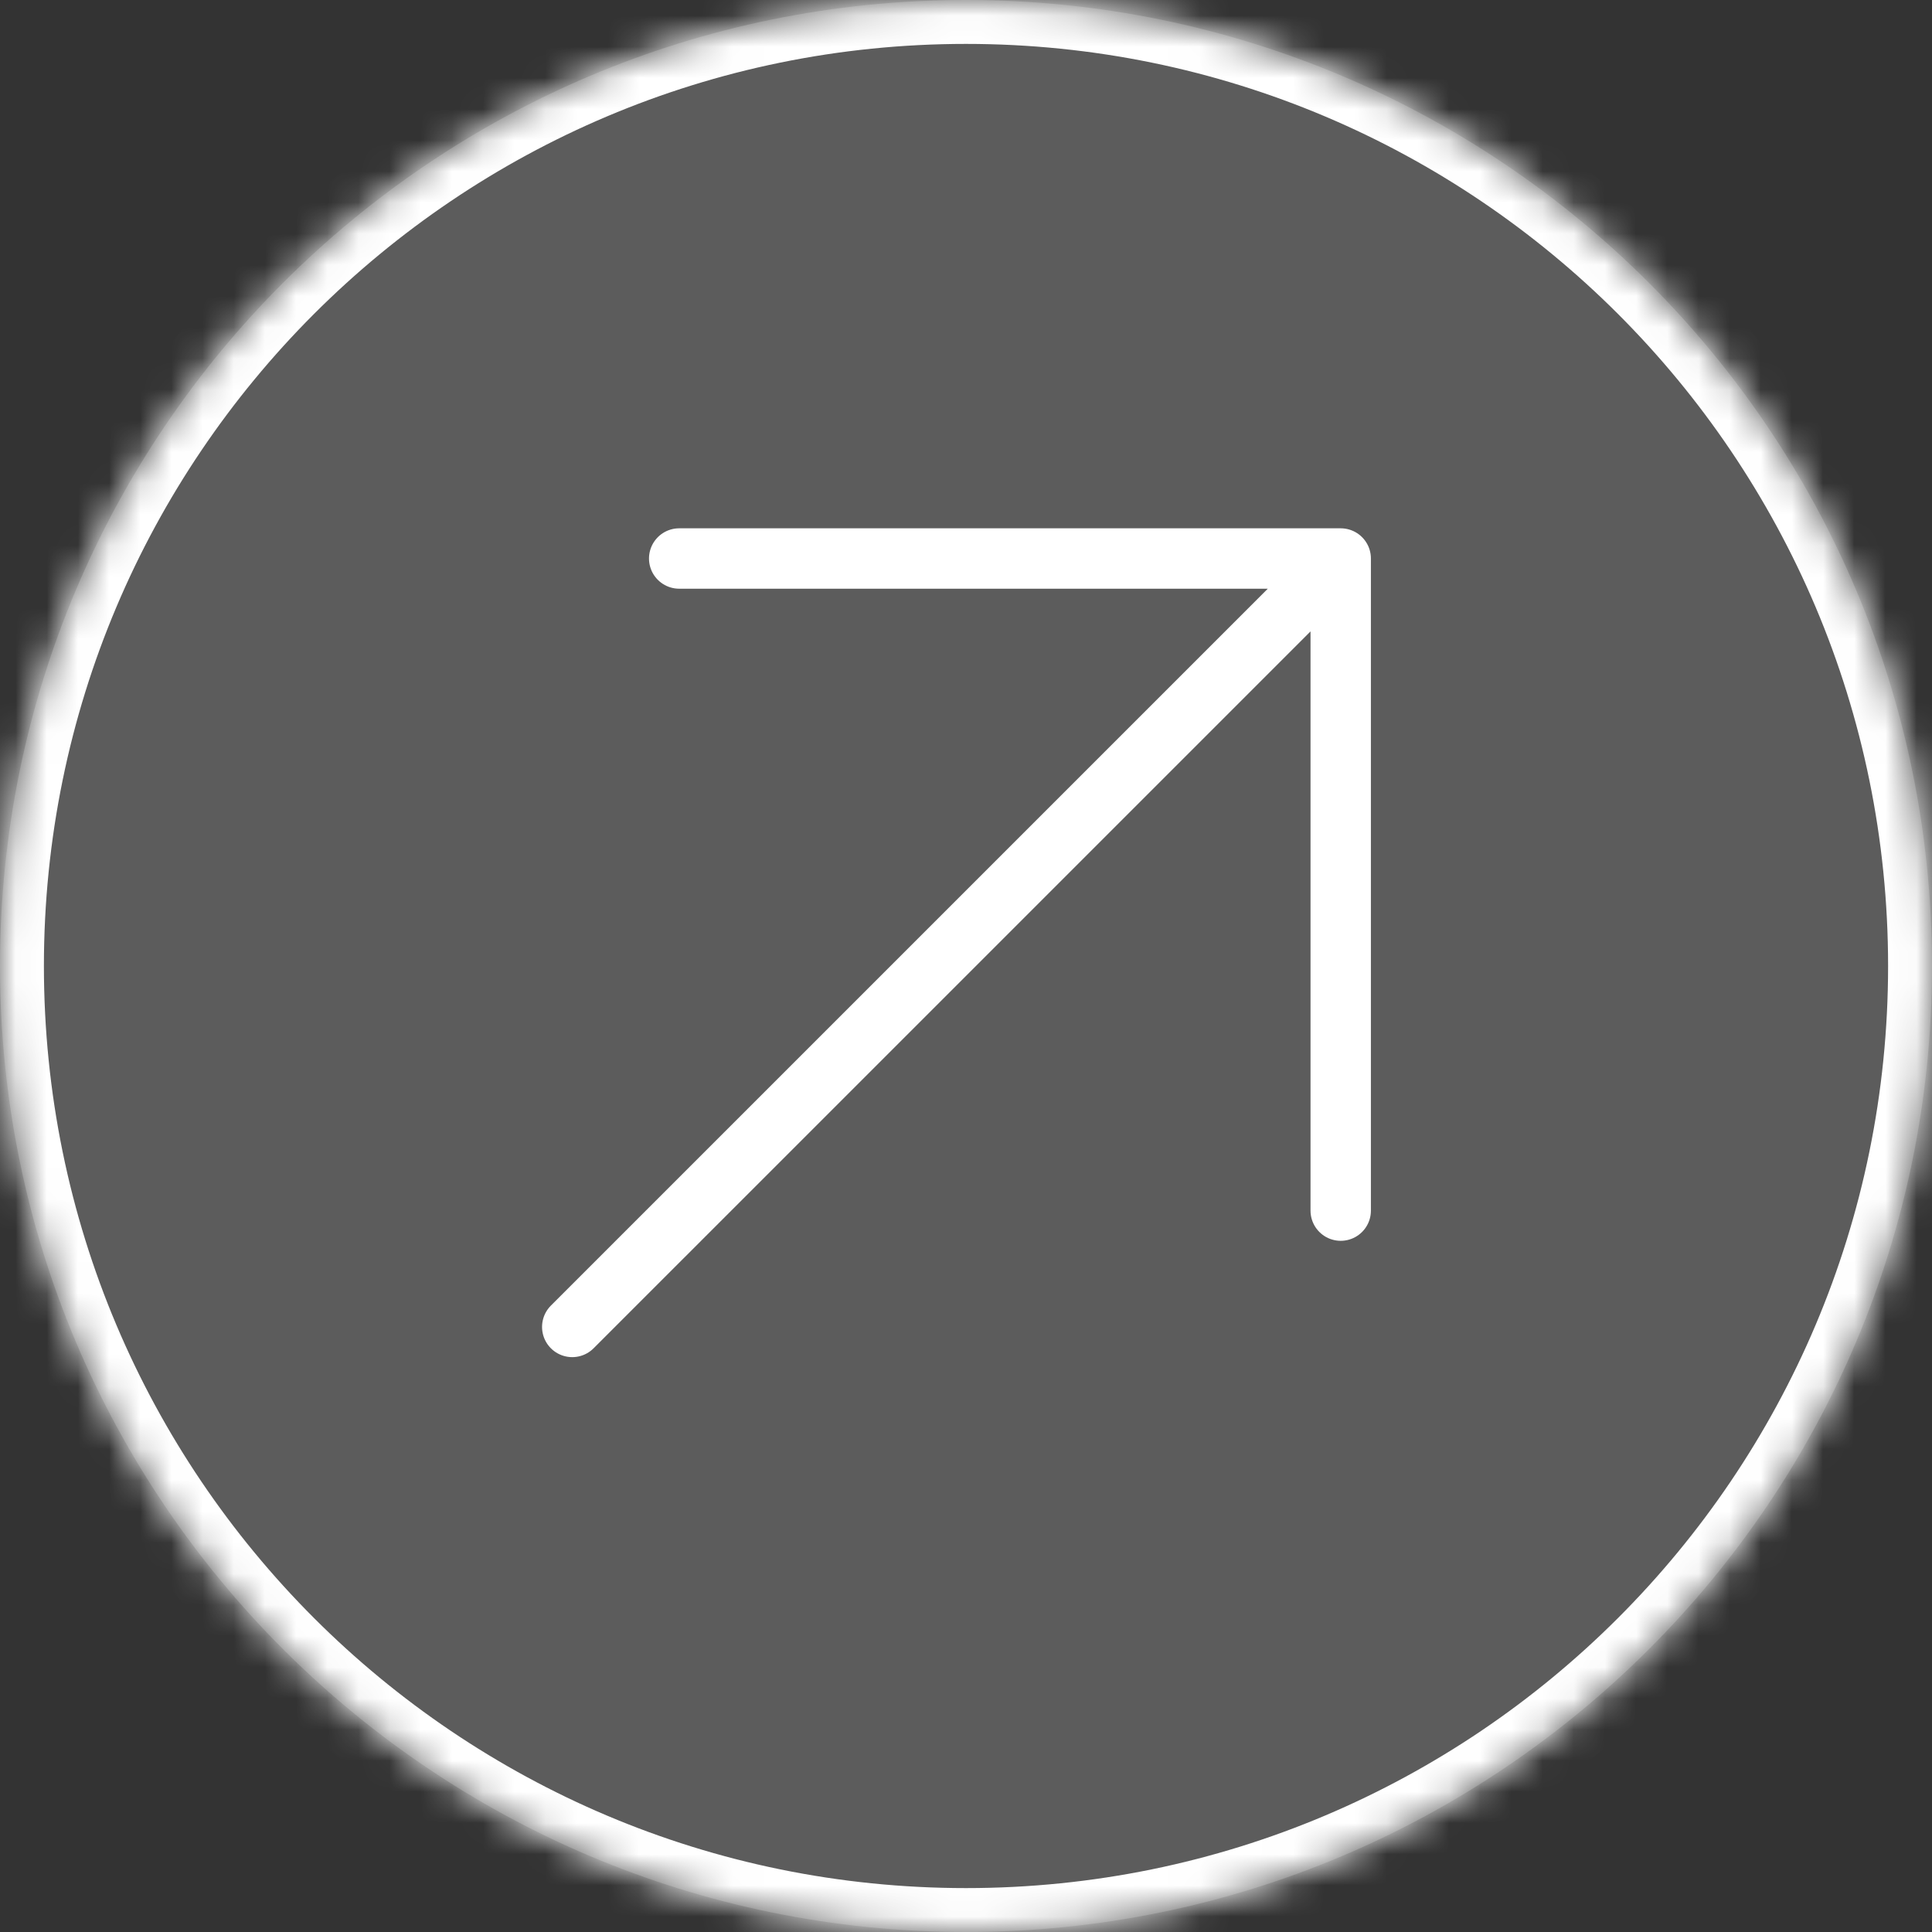
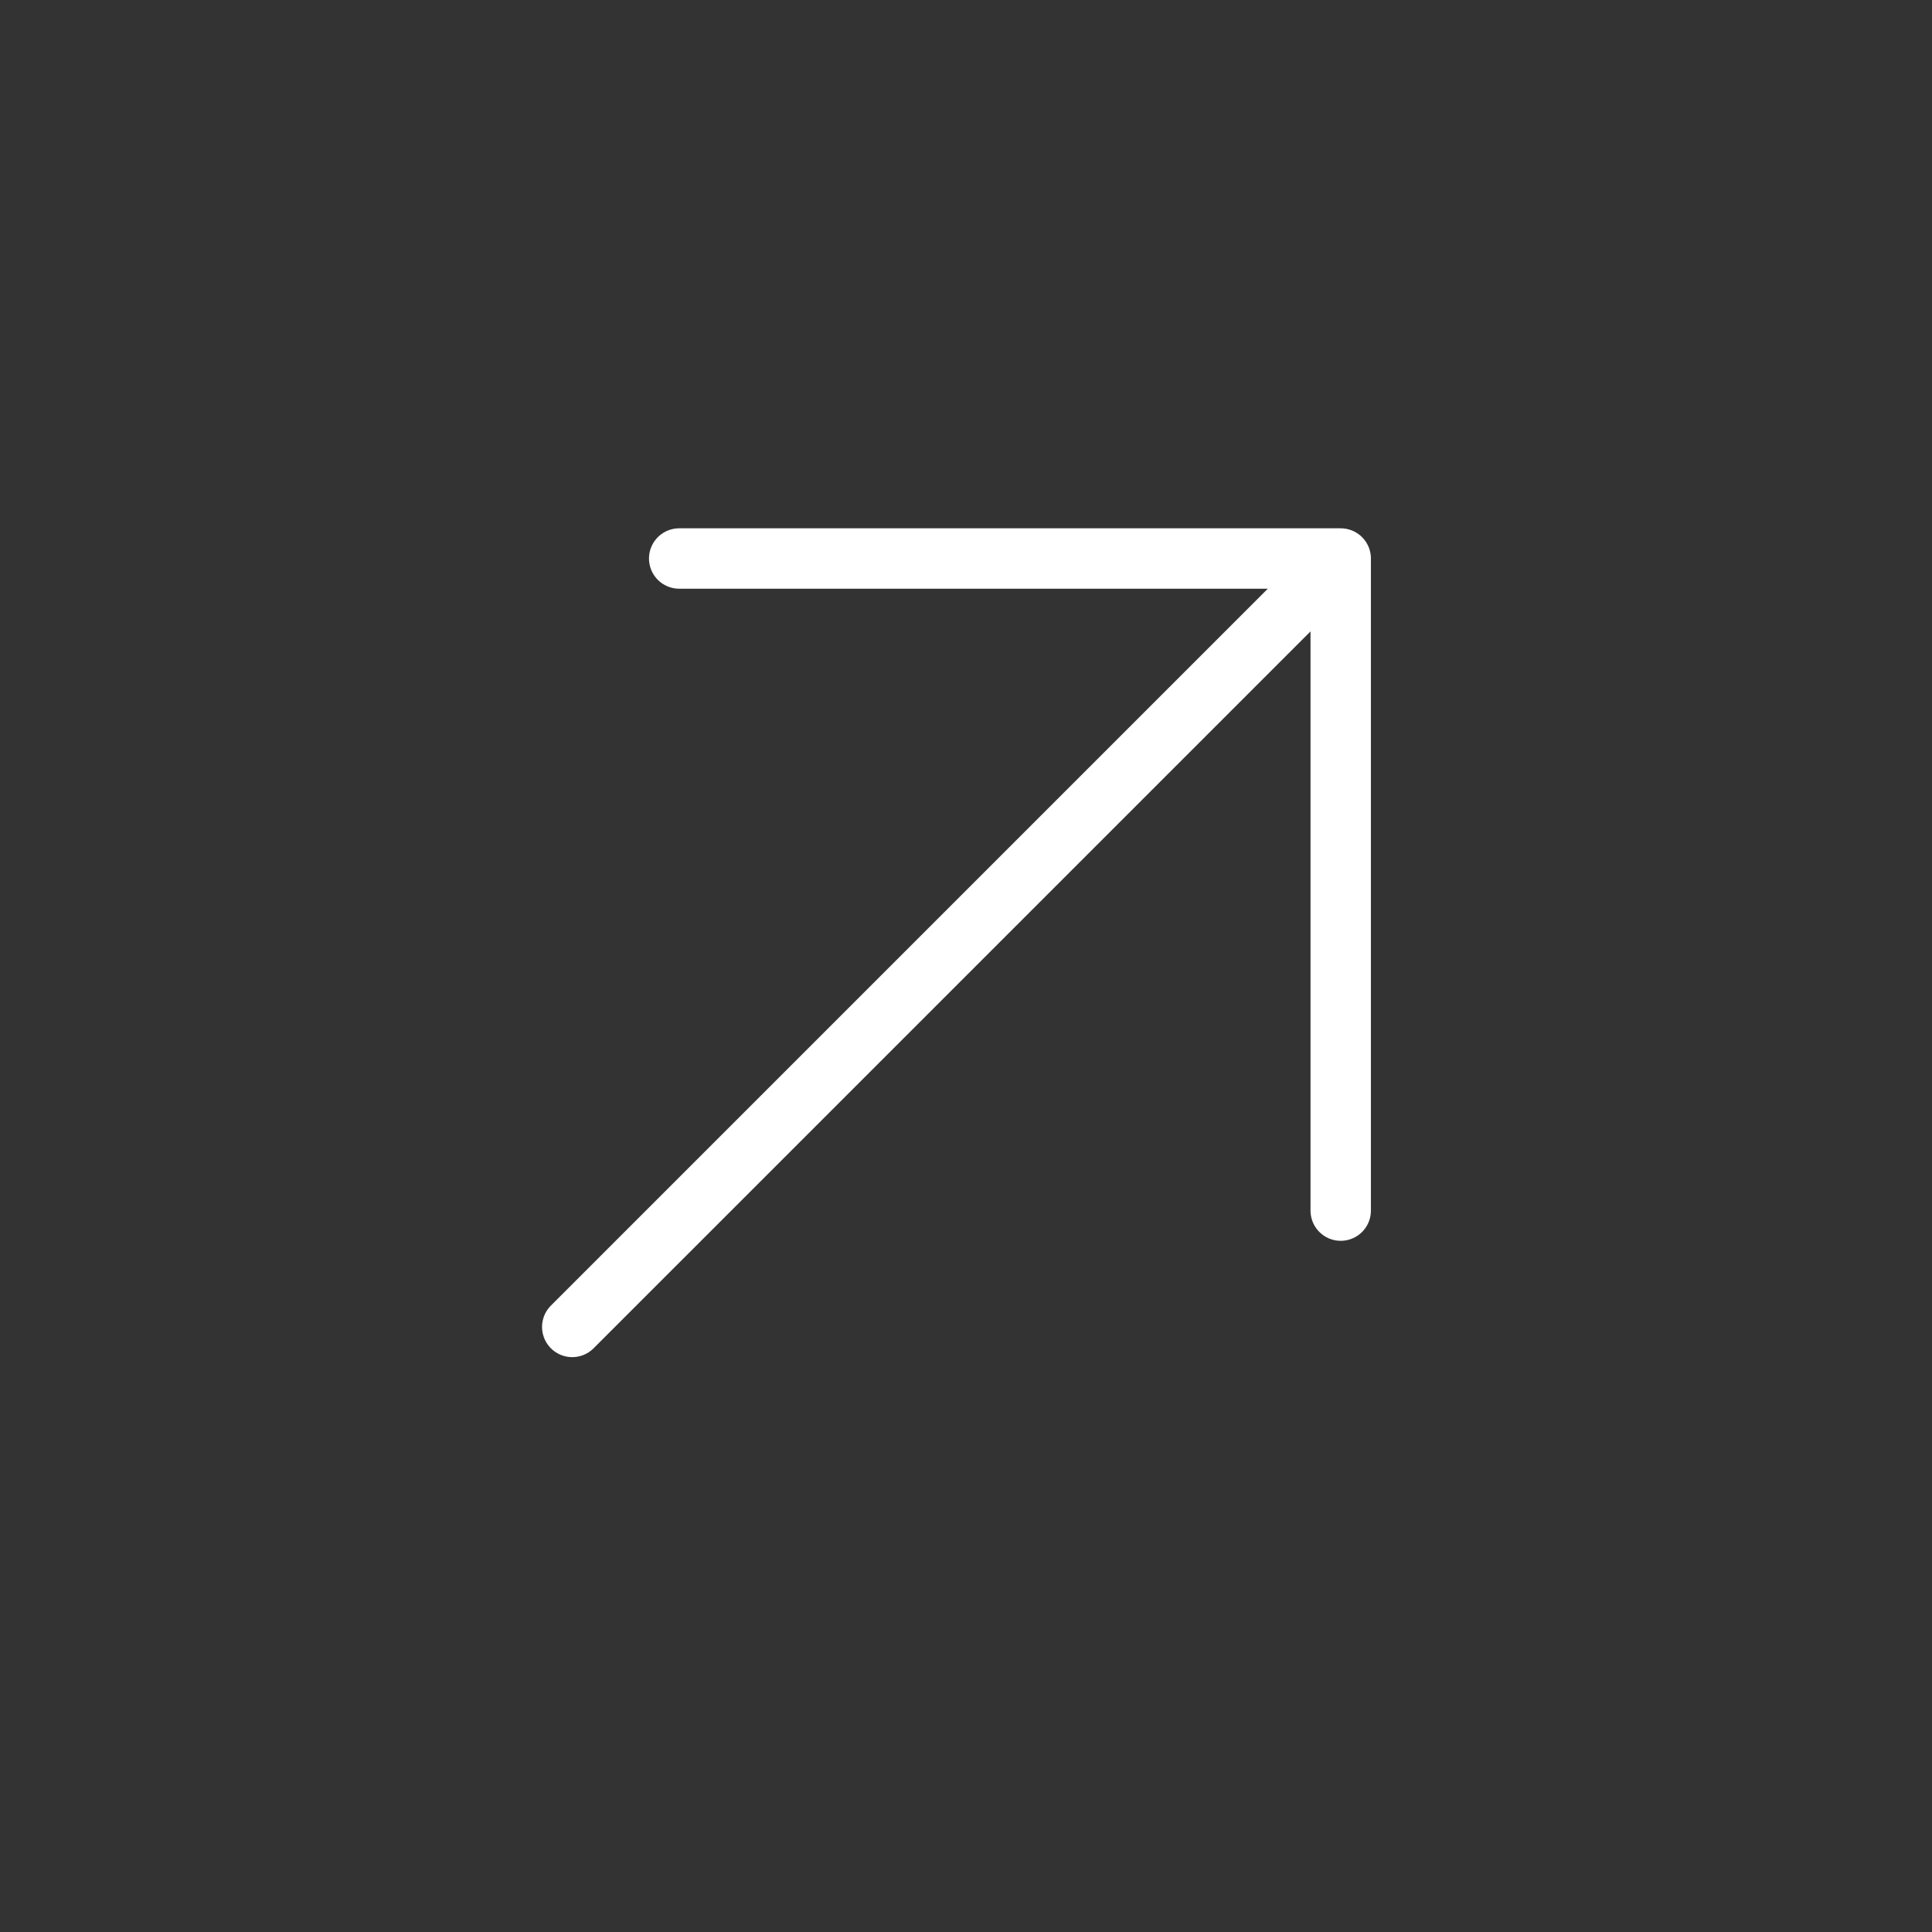
<svg xmlns="http://www.w3.org/2000/svg" width="62" height="62" viewBox="0 0 62 62" fill="none">
  <rect x="0" y="0" width="62" height="62" fill="#333333" stroke="none" />
  <mask id="path-1-inside-1_2255_3209" fill="white">
-     <path d="M0 31C0 13.879 13.879 0 31 0V0C48.121 0 62 13.879 62 31V31C62 48.121 48.121 62 31 62V62C13.879 62 0 48.121 0 31V31Z" />
-   </mask>
-   <path d="M0 31C0 13.879 13.879 0 31 0V0C48.121 0 62 13.879 62 31V31C62 48.121 48.121 62 31 62V62C13.879 62 0 48.121 0 31V31Z" fill="white" fill-opacity="0.2" />
-   <path d="M31 60.591C14.657 60.591 1.409 47.343 1.409 31H-1.409C-1.409 48.899 13.101 63.409 31 63.409V60.591ZM60.591 31C60.591 47.343 47.343 60.591 31 60.591V63.409C48.899 63.409 63.409 48.899 63.409 31H60.591ZM31 1.409C47.343 1.409 60.591 14.657 60.591 31H63.409C63.409 13.101 48.899 -1.409 31 -1.409V1.409ZM31 -1.409C13.101 -1.409 -1.409 13.101 -1.409 31H1.409C1.409 14.657 14.657 1.409 31 1.409V-1.409Z" fill="white" mask="url(#path-1-inside-1_2255_3209)" />
+     </mask>
  <path d="M21.796 17.923L43.025 17.923M43.025 17.923L43.025 38.85M43.025 17.923L18.364 42.583" stroke="white" stroke-width="1.938" stroke-linecap="round" stroke-linejoin="round" />
</svg>